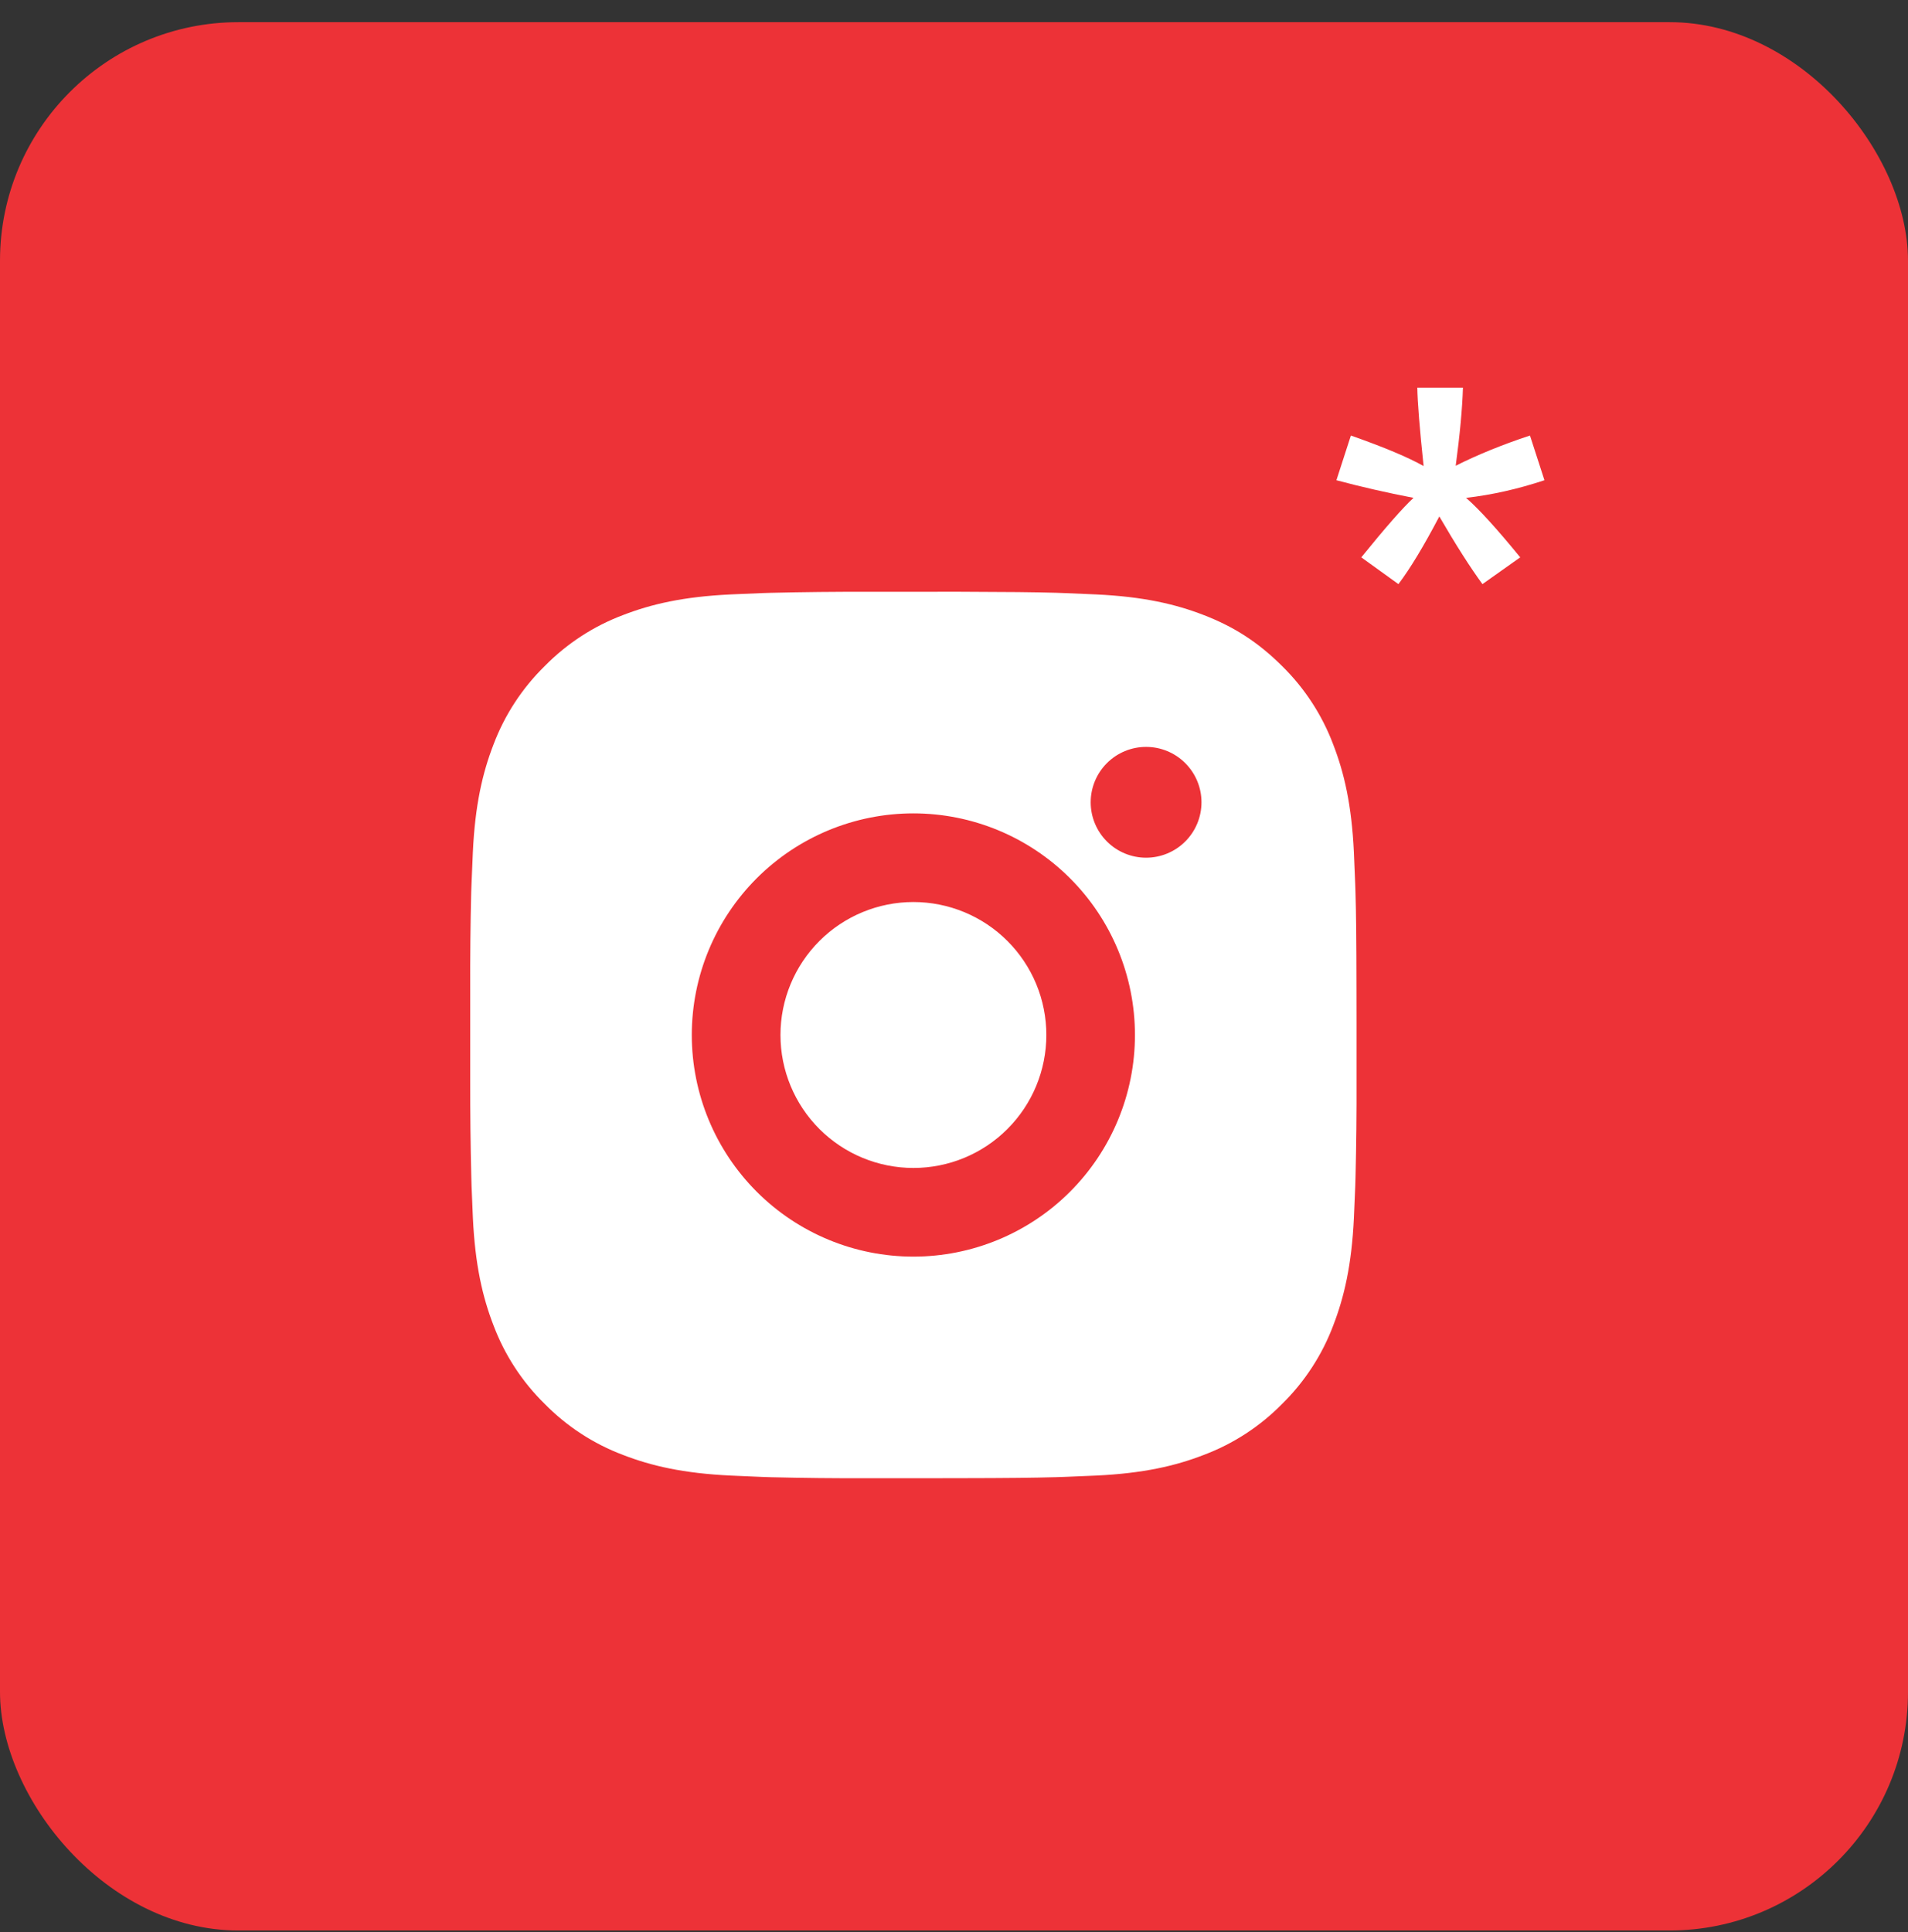
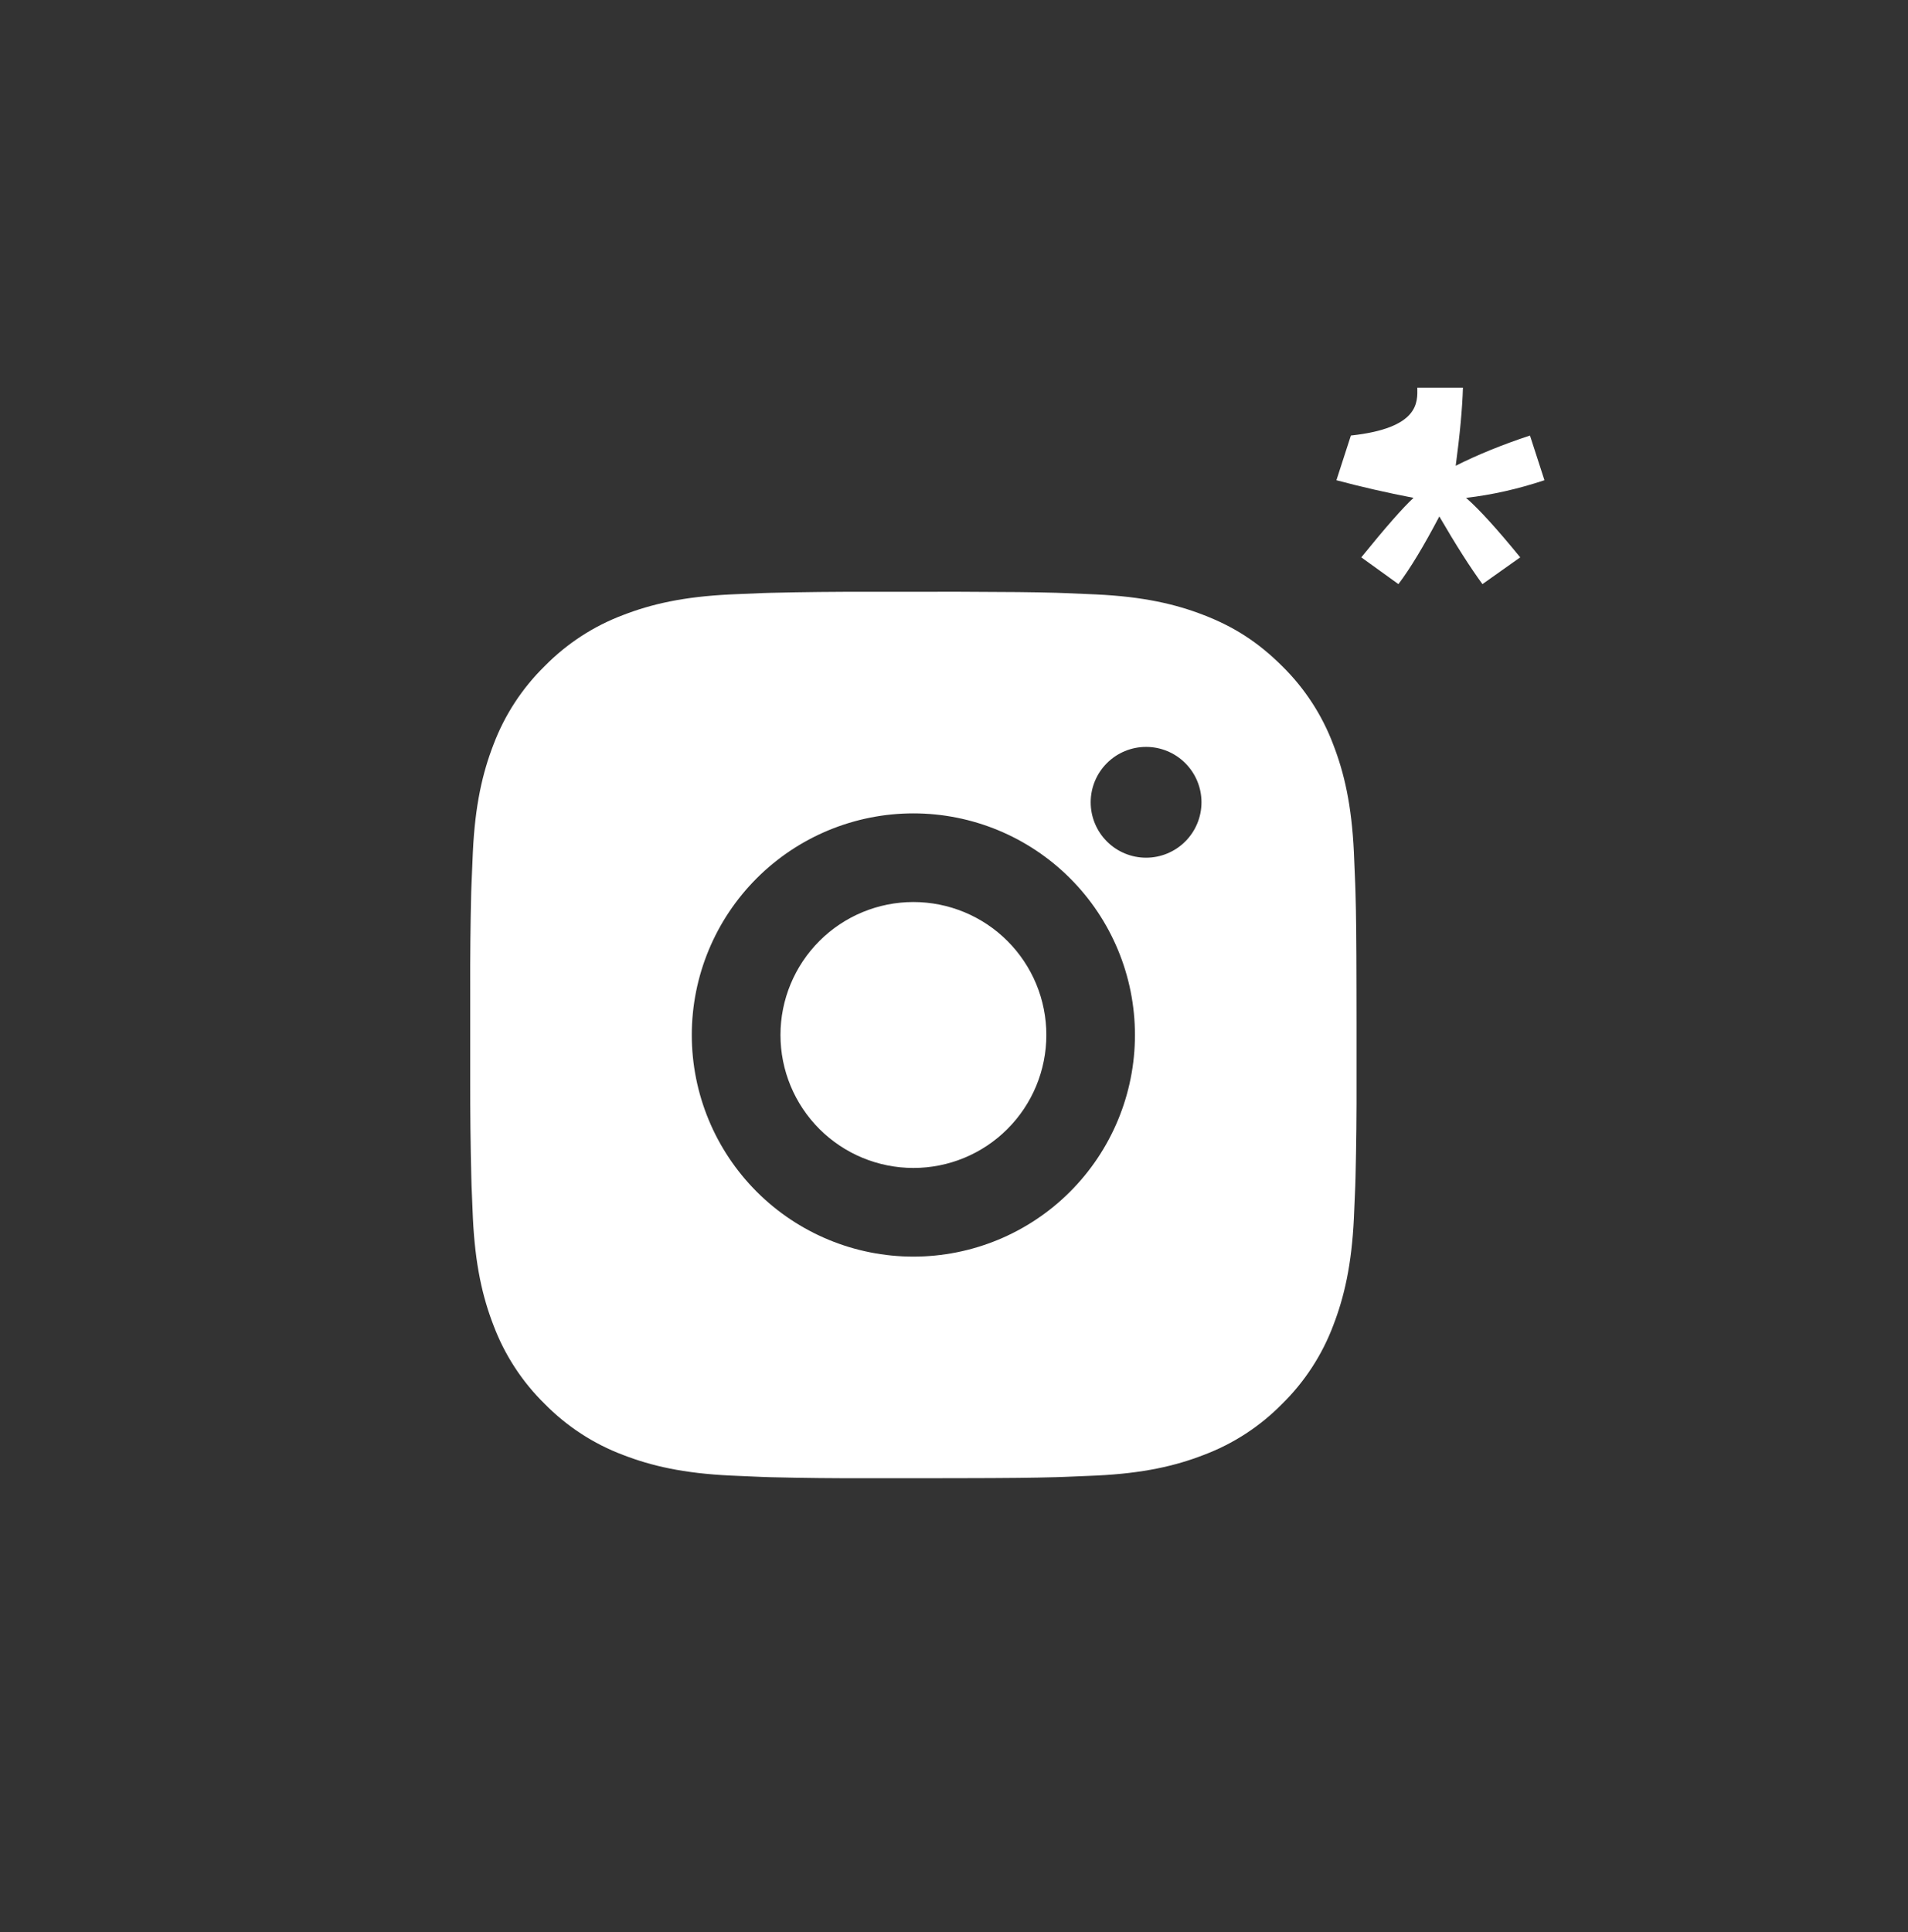
<svg xmlns="http://www.w3.org/2000/svg" width="80" height="81" viewBox="0 0 80 81" fill="none">
  <rect x="0" y="0" width="80" height="81" fill="#333333" stroke="none" />
-   <rect y="0.929" width="80" height="80" rx="10" fill="#ED3237" />
-   <path d="M56.034 20.132L56.641 18.258C58.04 18.751 59.056 19.178 59.69 19.538C59.522 17.946 59.434 16.851 59.426 16.252H61.339C61.313 17.123 61.212 18.214 61.036 19.525C61.942 19.068 62.98 18.645 64.15 18.258L64.757 20.132C63.64 20.502 62.544 20.748 61.471 20.871C62.008 21.337 62.764 22.169 63.741 23.365L62.157 24.487C61.647 23.792 61.044 22.846 60.349 21.65C59.698 22.89 59.127 23.836 58.634 24.487L57.077 23.365C58.097 22.107 58.827 21.276 59.267 20.871C58.132 20.651 57.055 20.405 56.034 20.132Z" fill="white" />
+   <path d="M56.034 20.132L56.641 18.258C59.522 17.946 59.434 16.851 59.426 16.252H61.339C61.313 17.123 61.212 18.214 61.036 19.525C61.942 19.068 62.98 18.645 64.15 18.258L64.757 20.132C63.64 20.502 62.544 20.748 61.471 20.871C62.008 21.337 62.764 22.169 63.741 23.365L62.157 24.487C61.647 23.792 61.044 22.846 60.349 21.65C59.698 22.89 59.127 23.836 58.634 24.487L57.077 23.365C58.097 22.107 58.827 21.276 59.267 20.871C58.132 20.651 57.055 20.405 56.034 20.132Z" fill="white" />
  <path d="M40.207 24.807C42.297 24.813 43.358 24.824 44.275 24.85L44.635 24.863C45.051 24.878 45.462 24.896 45.958 24.919C47.935 25.012 49.284 25.324 50.468 25.783C51.694 26.255 52.727 26.894 53.76 27.925C54.705 28.854 55.437 29.977 55.903 31.218C56.361 32.401 56.674 33.75 56.767 35.729C56.789 36.223 56.807 36.634 56.822 37.052L56.834 37.413C56.861 38.327 56.873 39.388 56.876 41.478L56.878 42.864V45.298C56.883 46.654 56.868 48.009 56.835 49.364L56.824 49.724C56.809 50.142 56.791 50.553 56.768 51.047C56.675 53.026 56.36 54.373 55.903 55.559C55.437 56.799 54.705 57.923 53.76 58.851C52.832 59.797 51.708 60.528 50.468 60.994C49.284 61.453 47.935 61.765 45.958 61.858L44.635 61.913L44.275 61.925C43.358 61.951 42.297 61.964 40.207 61.967L38.821 61.969H36.389C35.033 61.974 33.677 61.96 32.321 61.927L31.961 61.915C31.52 61.899 31.079 61.88 30.638 61.858C28.661 61.765 27.312 61.453 26.126 60.994C24.887 60.528 23.764 59.796 22.836 58.851C21.89 57.923 21.158 56.799 20.691 55.559C20.233 54.375 19.92 53.026 19.827 51.047L19.772 49.724L19.762 49.364C19.728 48.009 19.713 46.654 19.716 45.298V41.478C19.711 40.123 19.724 38.767 19.757 37.413L19.77 37.052C19.785 36.634 19.803 36.223 19.826 35.729C19.918 33.75 20.231 32.403 20.689 31.218C21.157 29.977 21.89 28.853 22.837 27.925C23.765 26.98 24.887 26.249 26.126 25.783C27.312 25.324 28.659 25.012 30.638 24.919C31.132 24.896 31.545 24.878 31.961 24.863L32.321 24.852C33.676 24.819 35.032 24.805 36.387 24.809L40.207 24.807ZM38.297 34.098C35.833 34.098 33.47 35.077 31.728 36.819C29.985 38.561 29.006 40.924 29.006 43.388C29.006 45.852 29.985 48.215 31.728 49.958C33.47 51.7 35.833 52.679 38.297 52.679C40.761 52.679 43.124 51.7 44.866 49.958C46.609 48.215 47.587 45.852 47.587 43.388C47.587 40.924 46.609 38.561 44.866 36.819C43.124 35.077 40.761 34.098 38.297 34.098ZM38.297 37.814C39.029 37.814 39.754 37.958 40.43 38.238C41.107 38.518 41.721 38.928 42.239 39.446C42.757 39.963 43.167 40.578 43.448 41.254C43.728 41.93 43.872 42.655 43.872 43.387C43.872 44.119 43.728 44.844 43.448 45.521C43.168 46.197 42.758 46.812 42.24 47.329C41.723 47.847 41.108 48.258 40.432 48.538C39.756 48.818 39.031 48.962 38.299 48.962C36.82 48.962 35.403 48.375 34.357 47.33C33.312 46.285 32.724 44.867 32.724 43.388C32.724 41.91 33.312 40.492 34.357 39.447C35.403 38.401 36.82 37.814 38.299 37.814M48.054 31.311C47.438 31.311 46.847 31.555 46.412 31.991C45.976 32.426 45.731 33.017 45.731 33.633C45.731 34.249 45.976 34.84 46.412 35.276C46.847 35.711 47.438 35.956 48.054 35.956C48.67 35.956 49.261 35.711 49.696 35.276C50.132 34.84 50.377 34.249 50.377 33.633C50.377 33.017 50.132 32.426 49.696 31.991C49.261 31.555 48.67 31.311 48.054 31.311Z" fill="white" />
</svg>